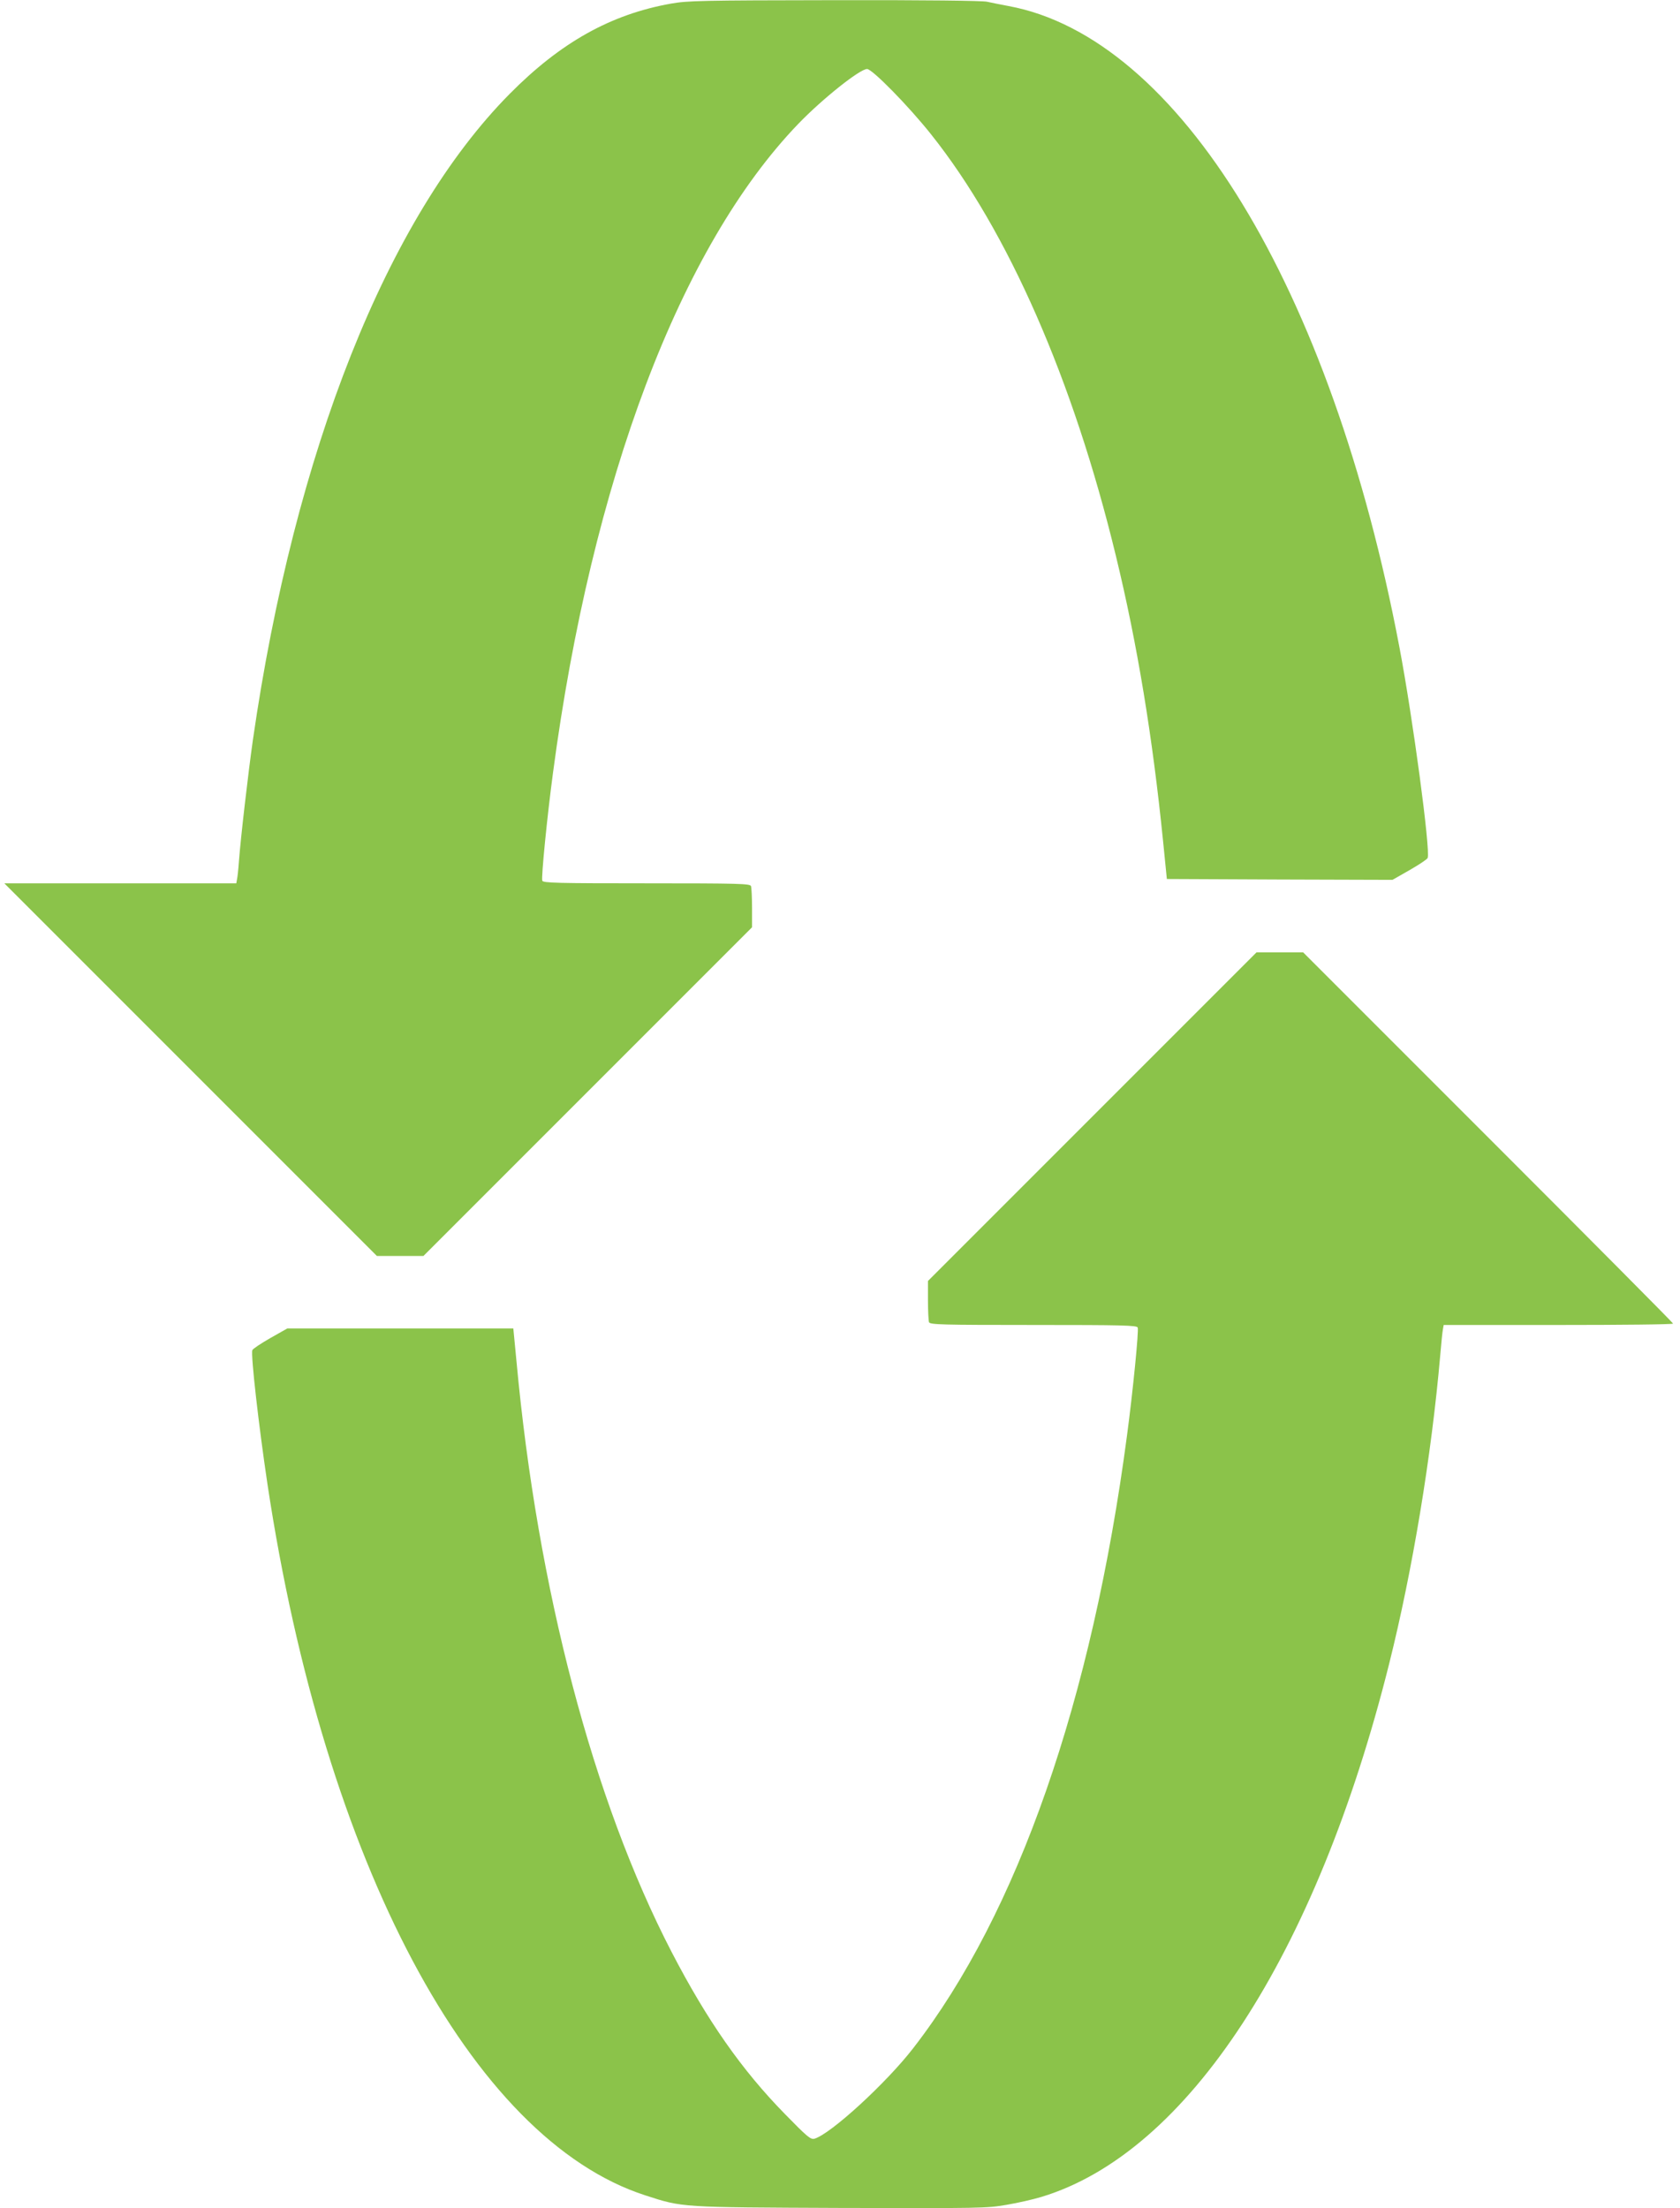
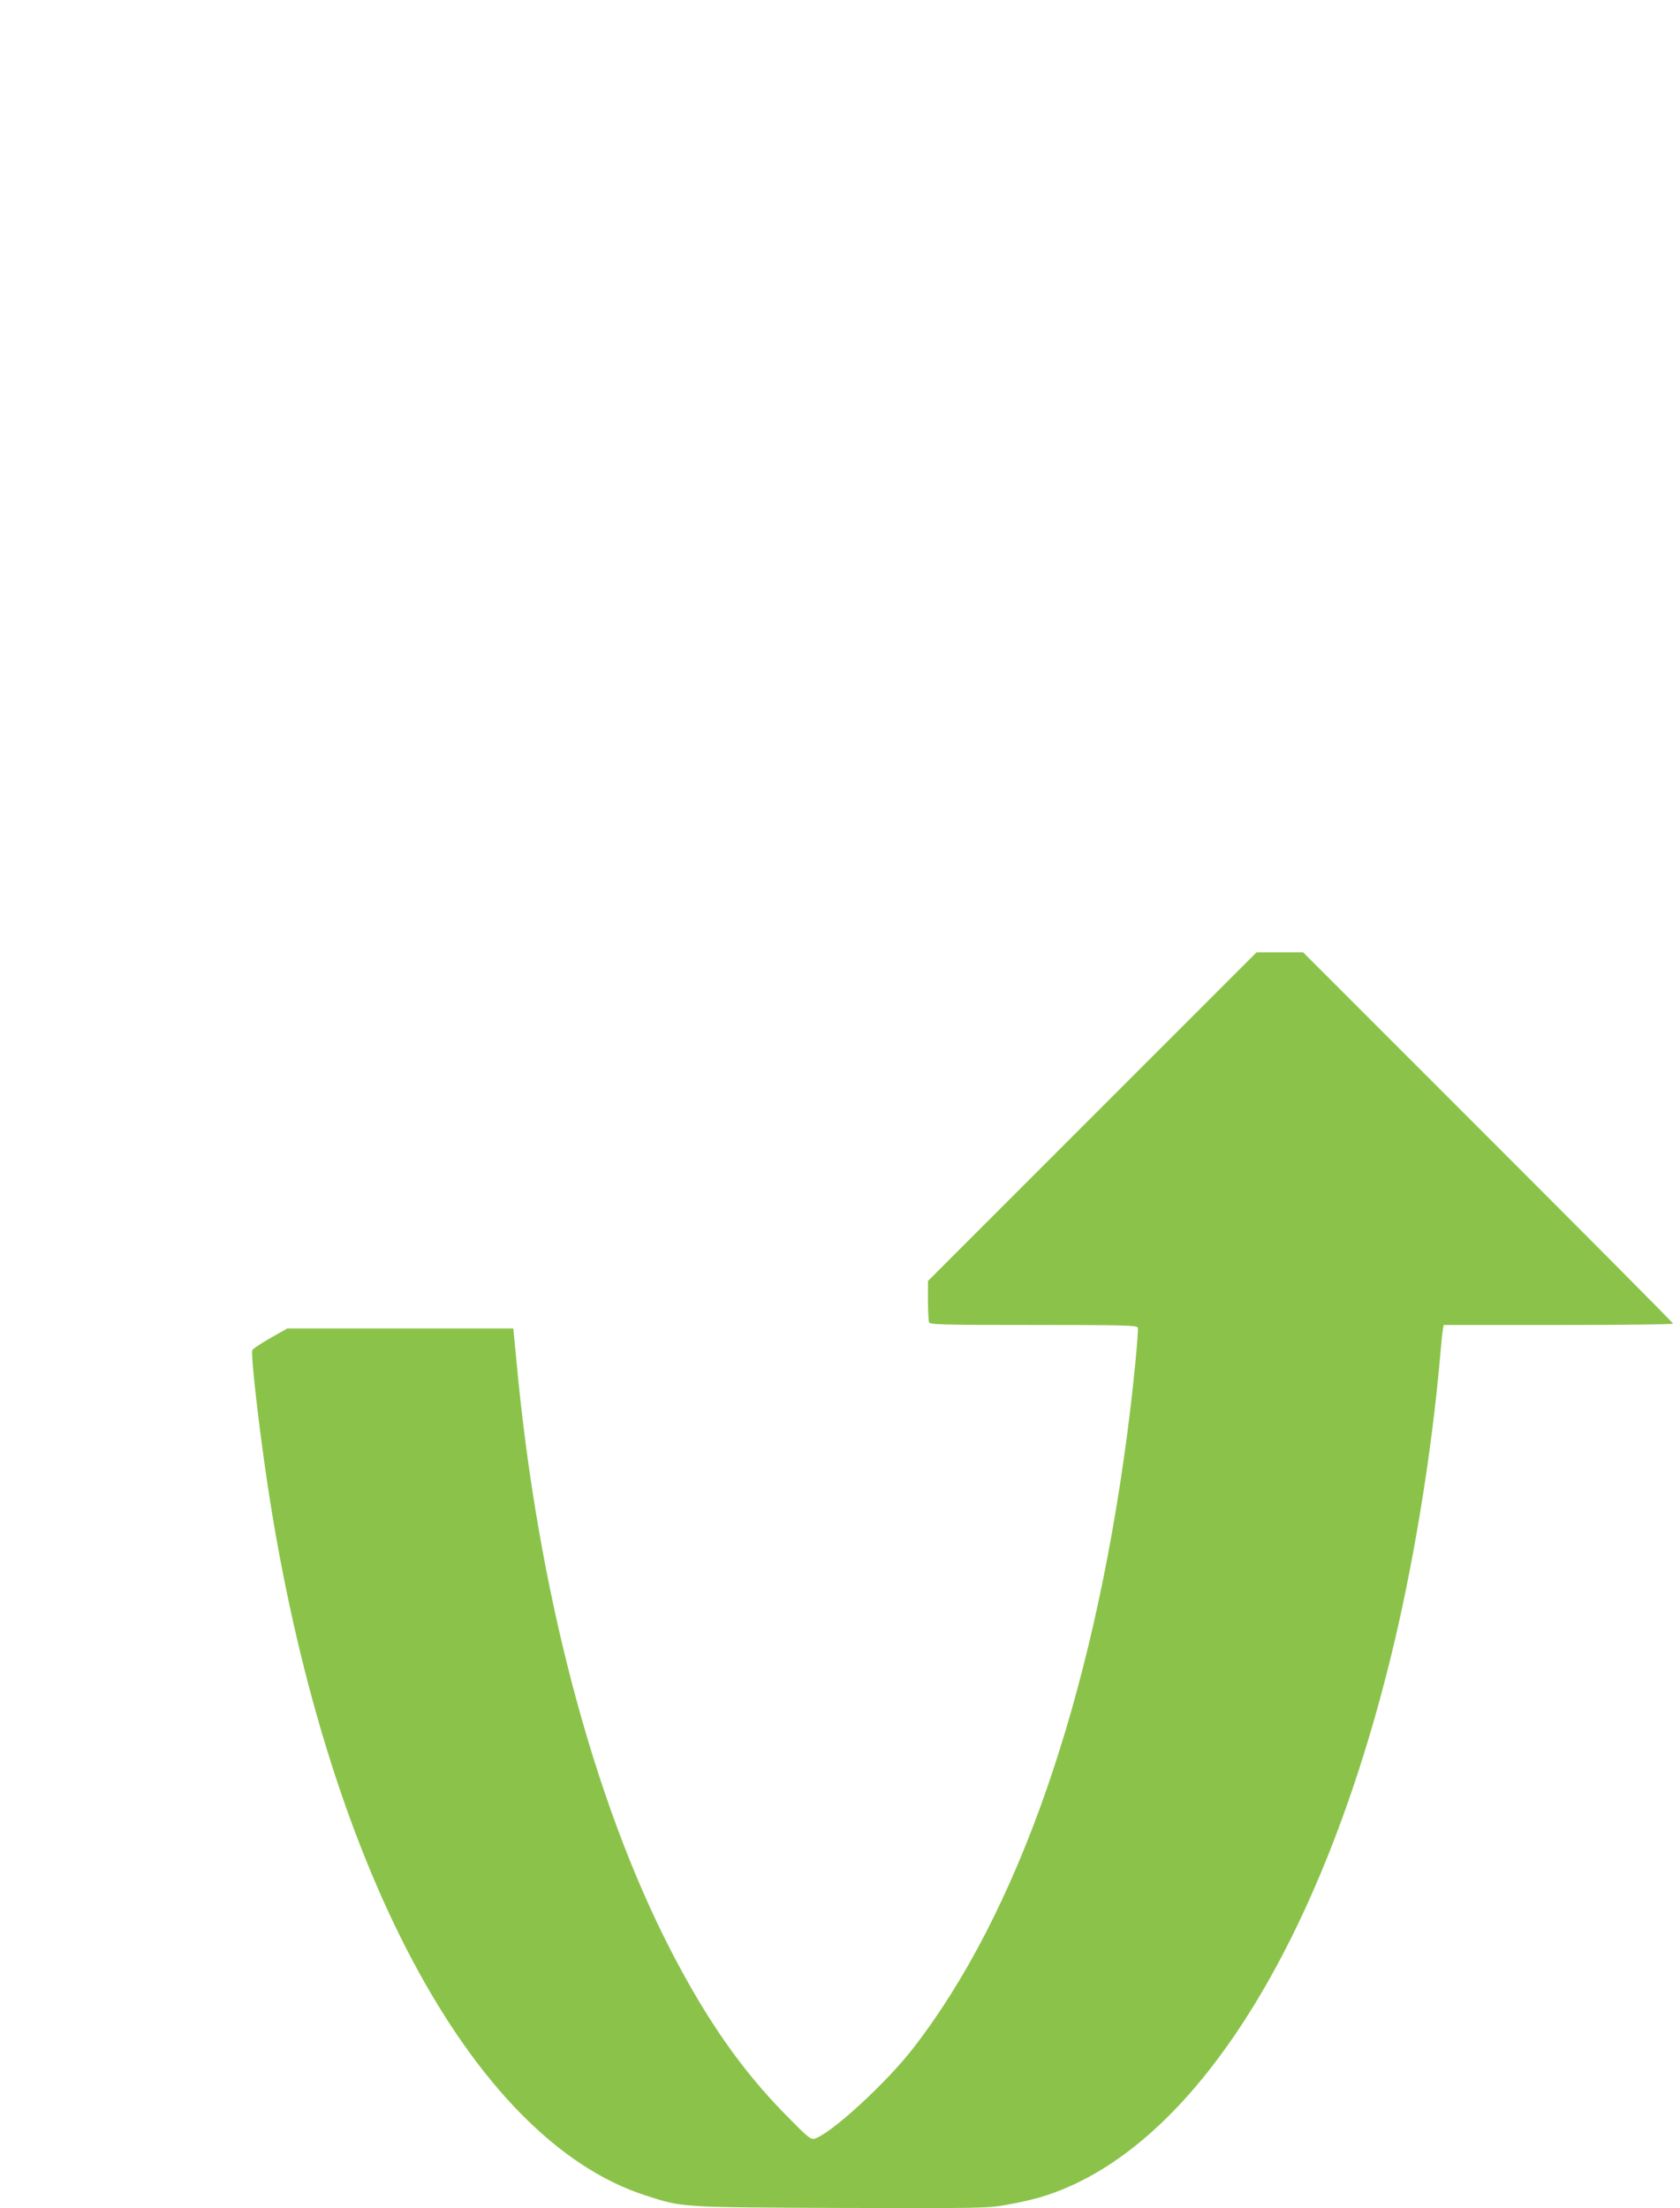
<svg xmlns="http://www.w3.org/2000/svg" version="1.0" width="974pt" height="1280pt" viewBox="0 0 974 1280" preserveAspectRatio="xMidYMid meet">
  <g transform="translate(0,1280) scale(0.1,-0.1)" fill="#8bc34a" stroke="none">
-     <path d="M3890 12779 c-349 -62 -640 -225 -935 -523 -709 -716 -1247 -2069 -1489 -3746 -26 -183 -71 -568 -81 -705 -3 -44 -8 -90 -11 -102 l-4 -23 -673 0 -672 0 1080 -1080 1080 -1080 135 0 135 0 953 953 952 952 0 112 c0 61 -3 118 -6 127 -6 14 -68 16 -605 16 -517 0 -600 2 -605 15 -7 17 28 371 62 625 225 1696 738 3052 1423 3763 139 144 356 317 398 317 30 0 242 -216 372 -380 445 -559 823 -1421 1070 -2440 125 -514 213 -1051 274 -1655 l22 -220 654 -3 654 -2 100 57 c54 31 101 62 104 70 17 44 -86 813 -164 1223 -395 2082 -1279 3532 -2266 3715 -45 8 -101 20 -125 25 -26 6 -355 10 -885 9 -776 -1 -850 -3 -947 -20z" />
    <path d="M6332 6327 l-952 -952 0 -112 c0 -61 3 -118 6 -127 6 -14 68 -16 605 -16 517 0 600 -2 605 -15 7 -17 -28 -371 -62 -625 -203 -1535 -634 -2770 -1238 -3550 -157 -204 -483 -502 -575 -527 -22 -5 -42 12 -170 143 -252 257 -452 544 -657 939 -456 880 -778 2105 -900 3428 l-18 187 -655 0 -655 0 -99 -56 c-54 -31 -101 -62 -104 -70 -10 -26 37 -438 88 -779 331 -2192 1182 -3794 2190 -4120 219 -71 200 -69 1134 -73 810 -2 844 -2 960 18 66 11 157 32 203 46 847 256 1593 1400 2016 3091 136 544 245 1203 296 1788 6 72 13 140 16 153 l4 22 665 0 c366 0 665 3 665 8 0 4 -483 490 -1073 1080 l-1072 1072 -135 0 -135 0 -953 -953z" />
  </g>
</svg>